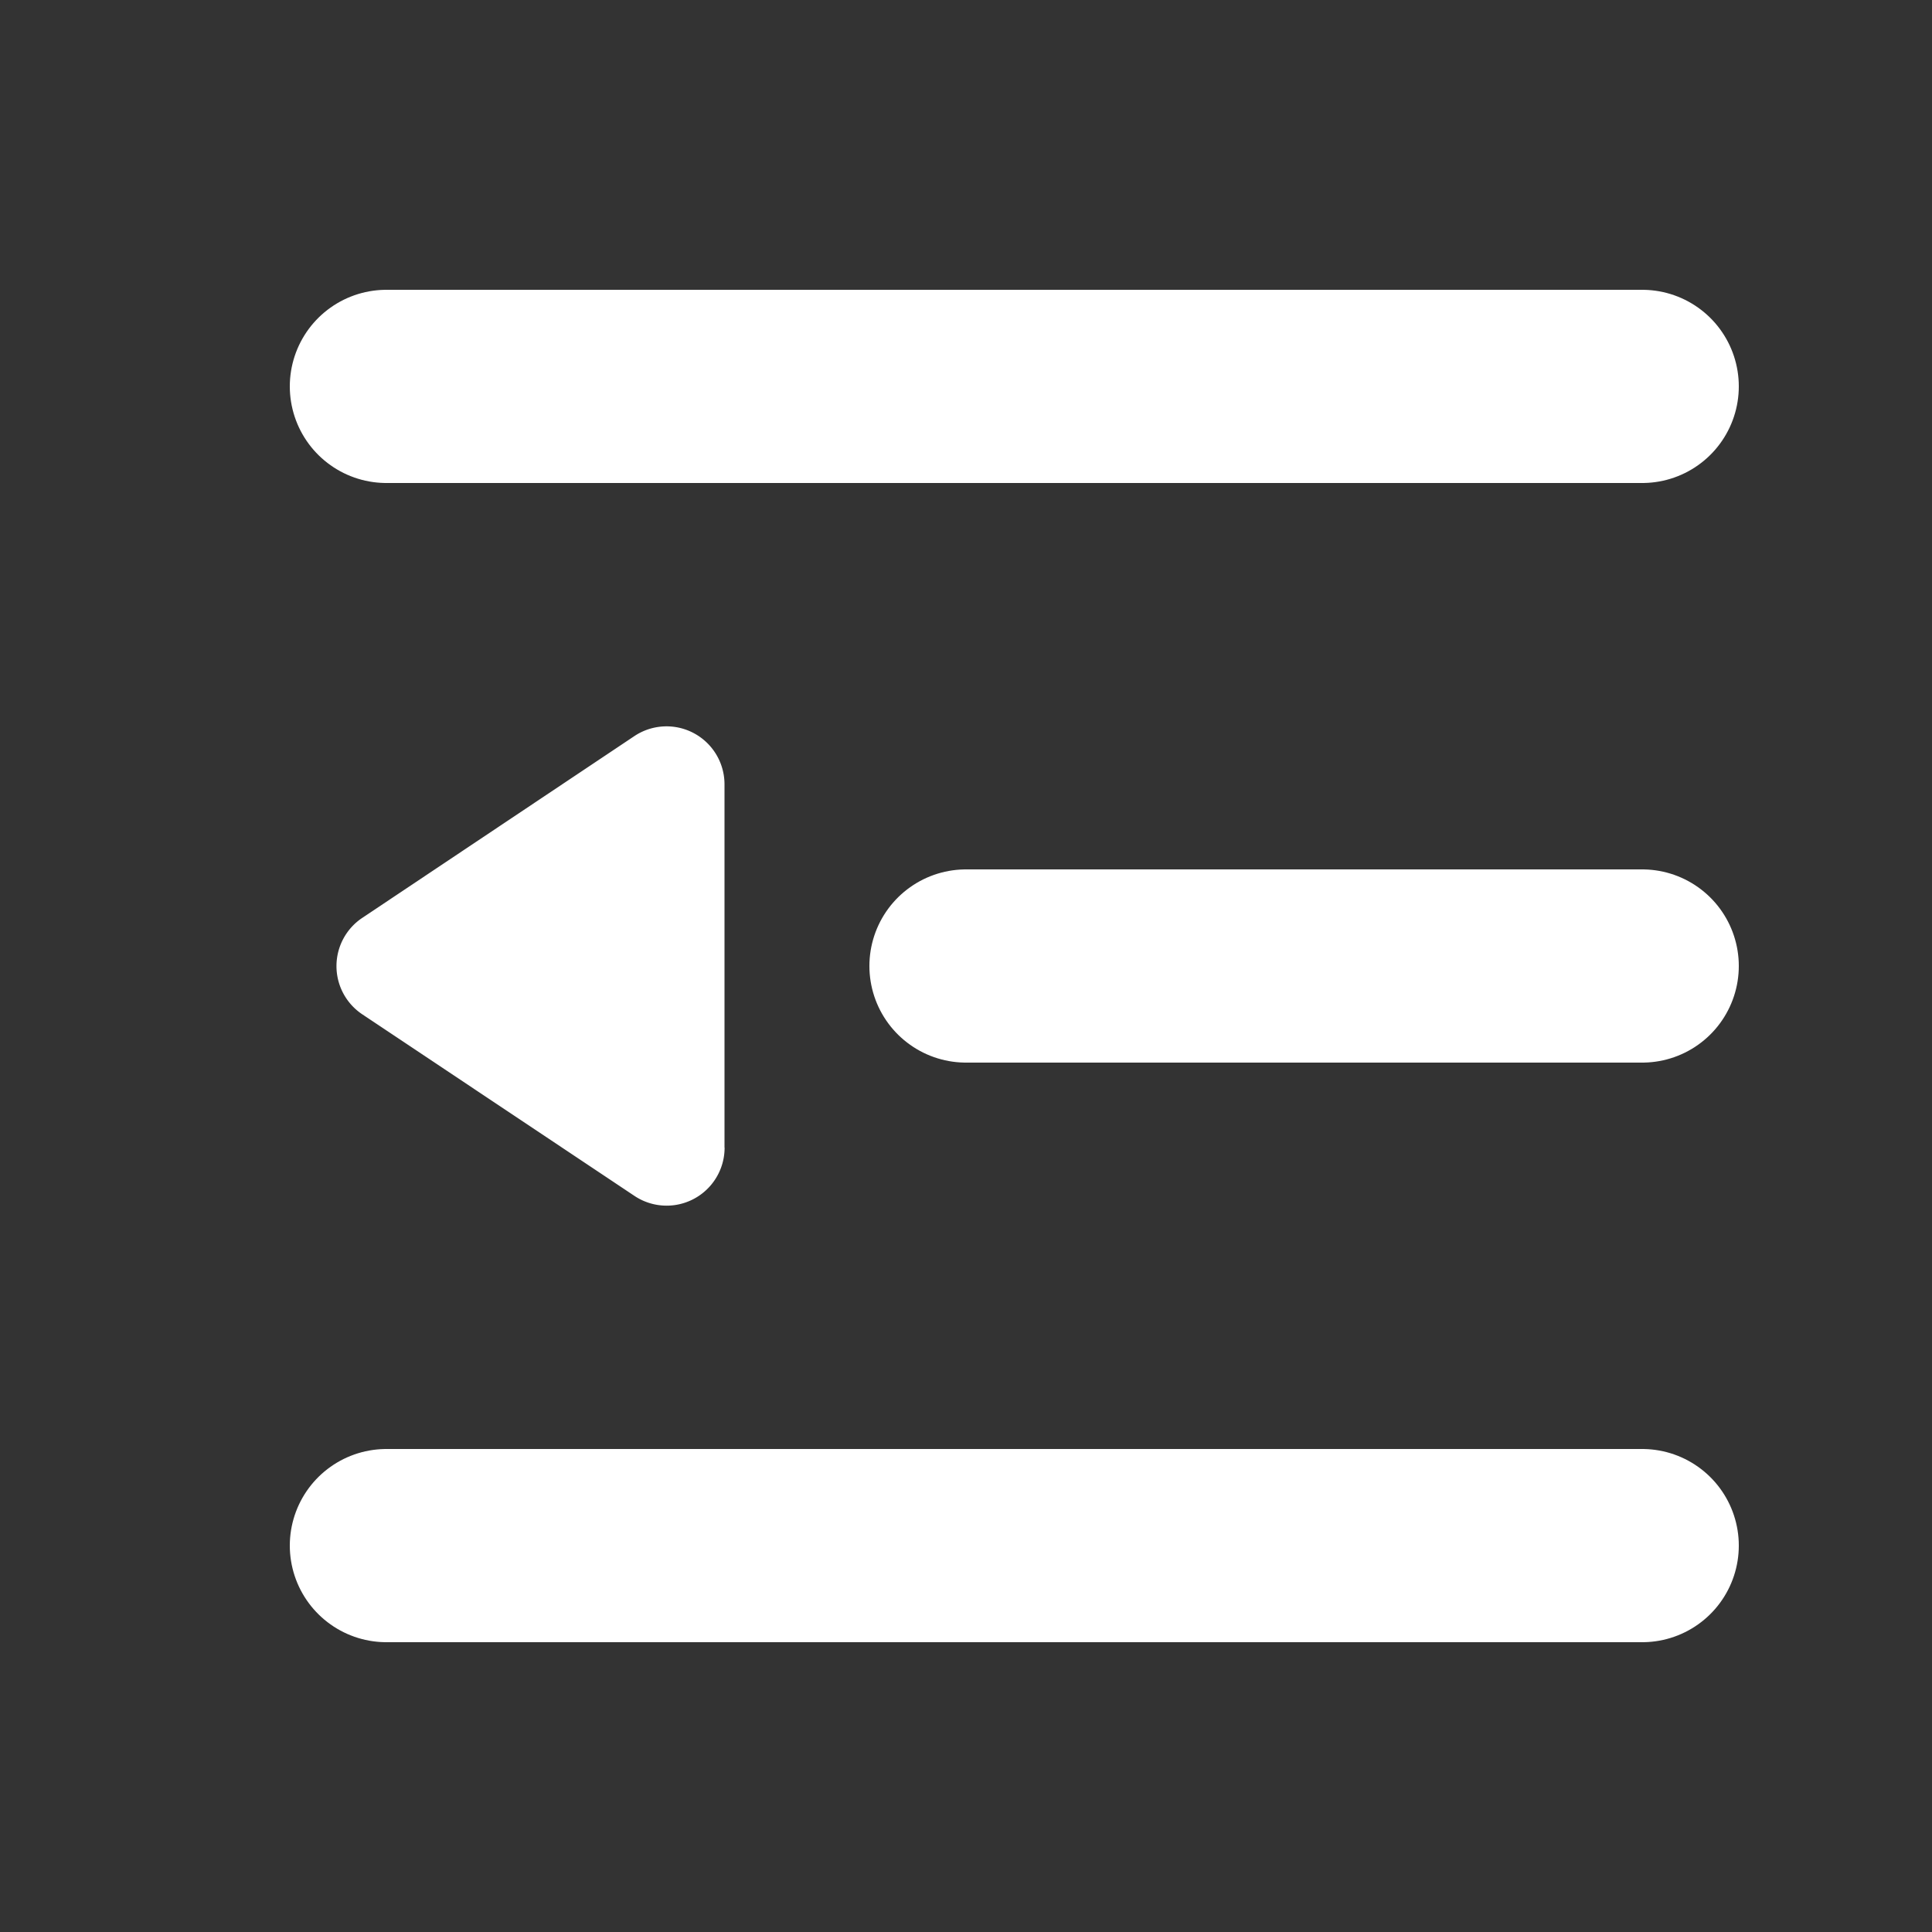
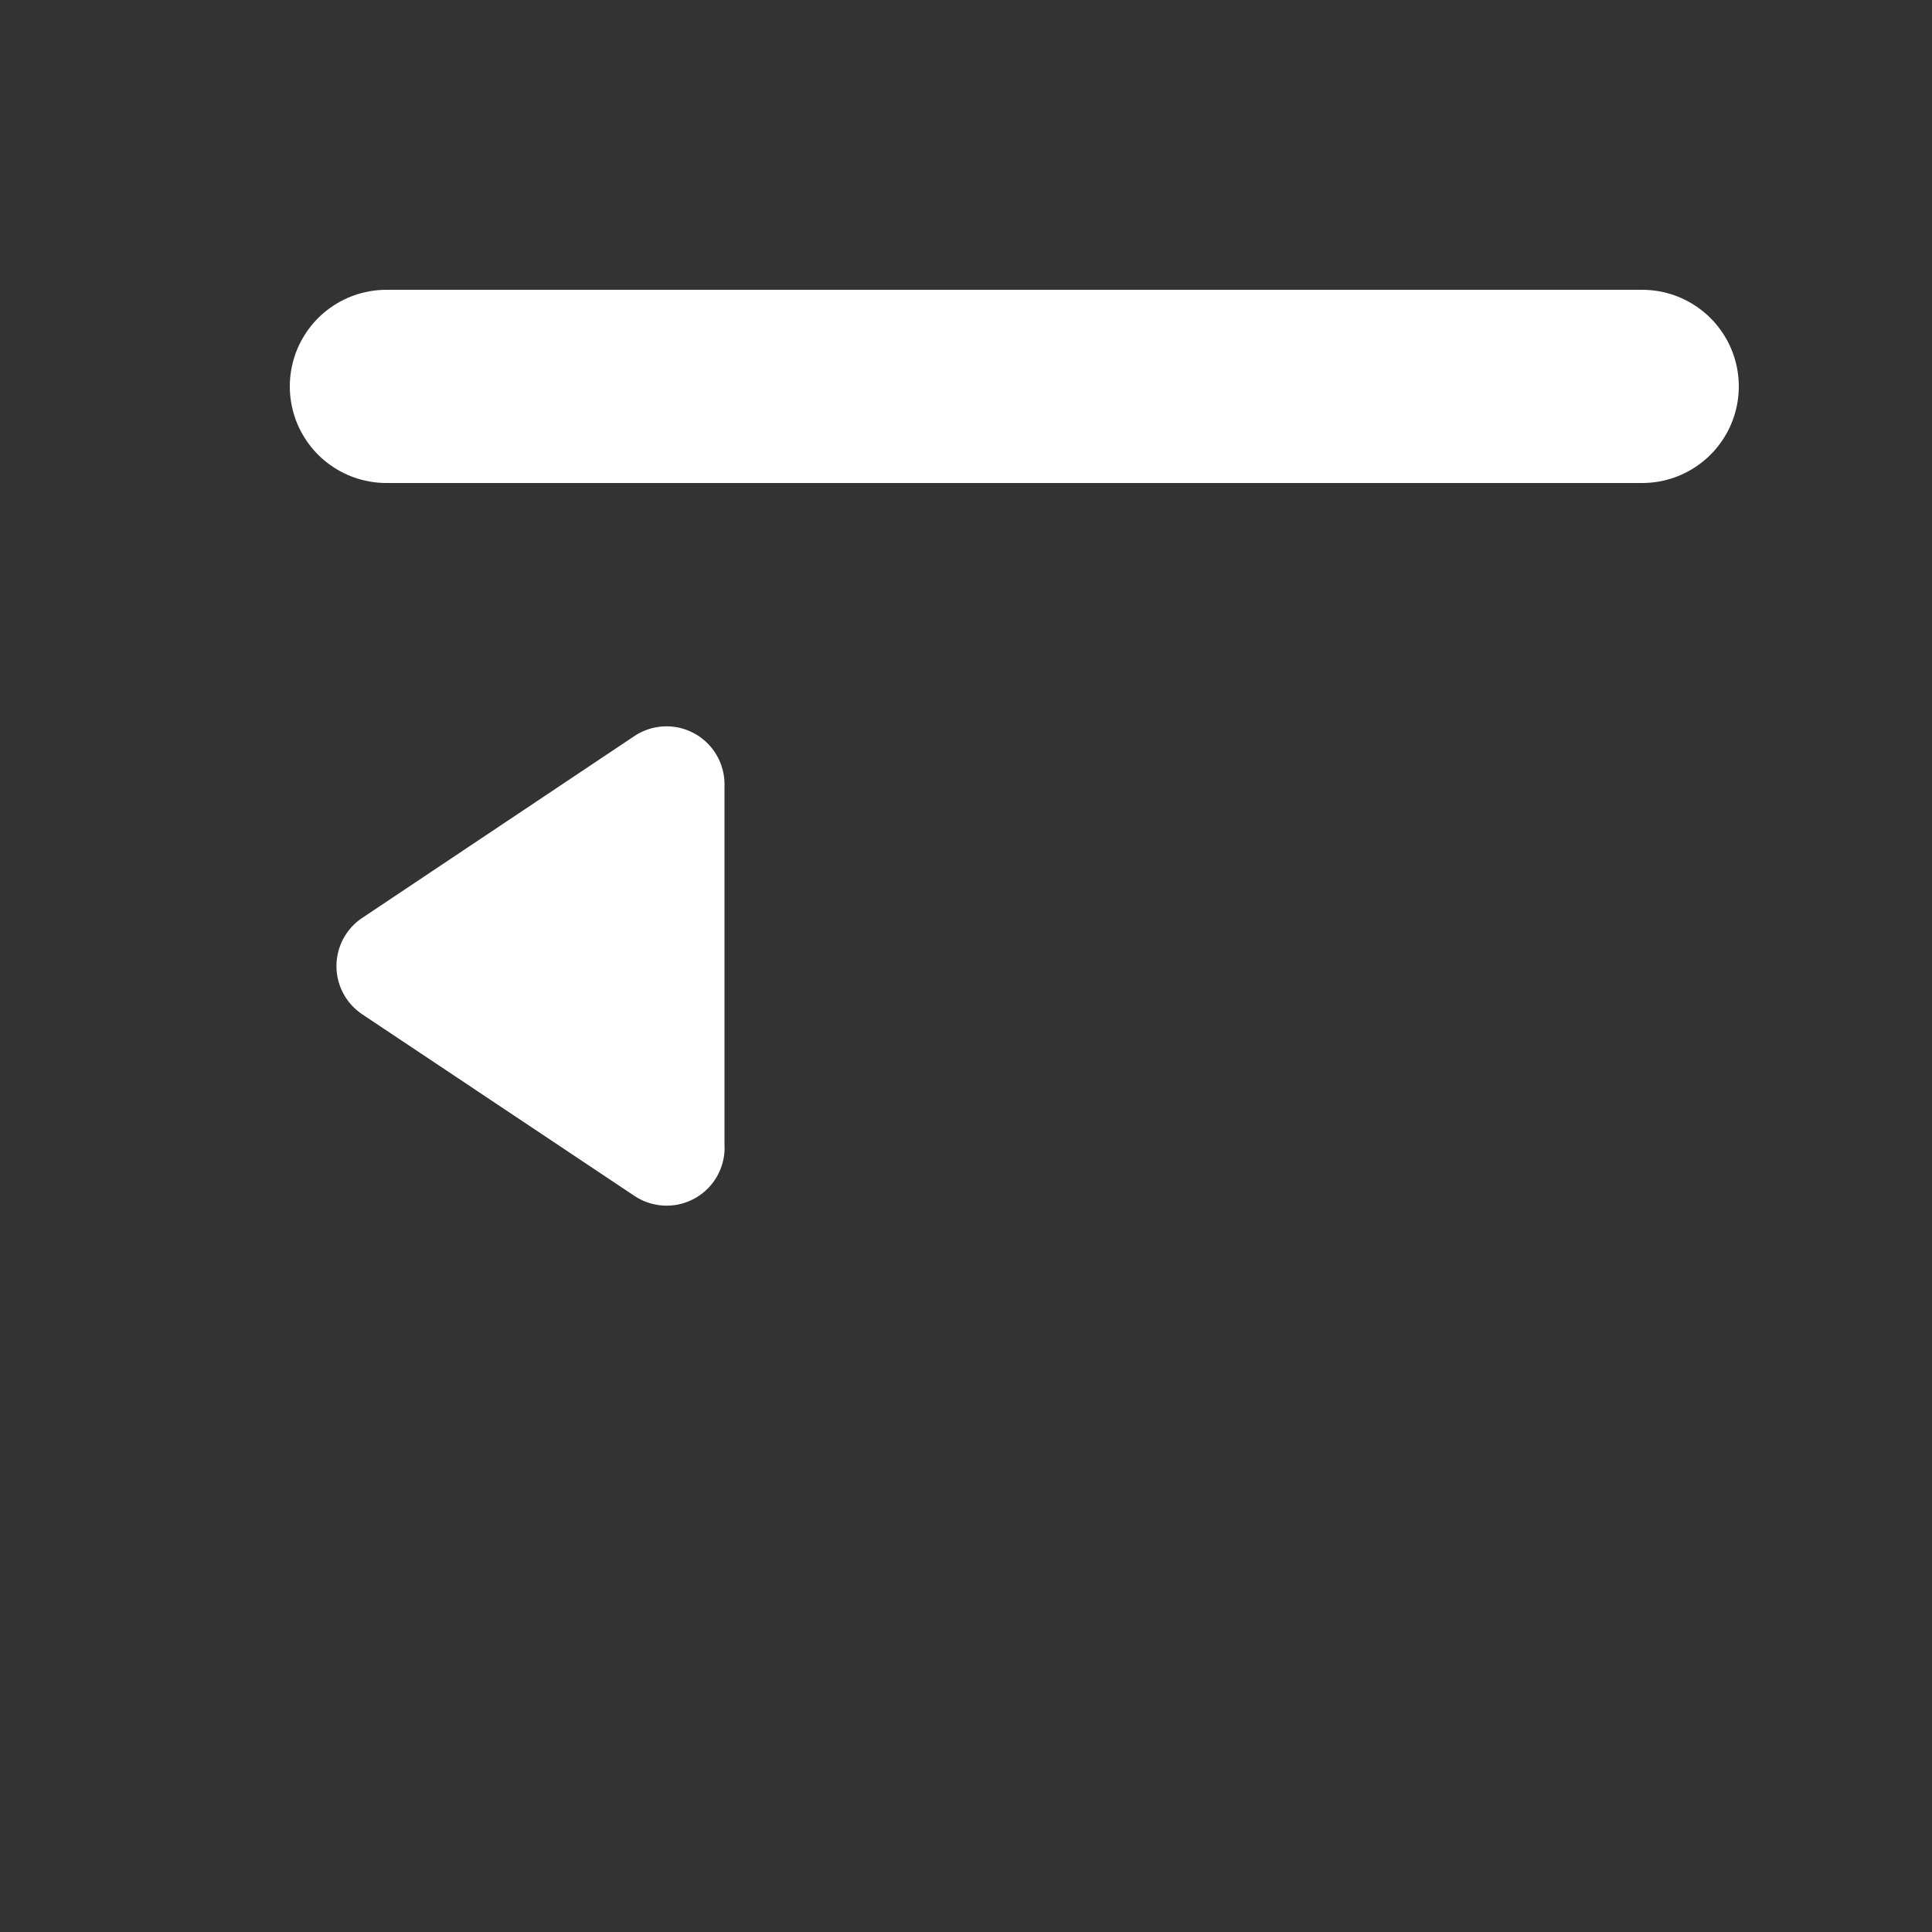
<svg xmlns="http://www.w3.org/2000/svg" width="20" height="20" fill="none">
  <rect width="100%" height="100%" fill="#333333" stroke="none" />
  <path d="M4 4h13" stroke="#fff" stroke-width="2" stroke-linecap="round" />
  <path d="M7.5 11.879V8.12a.6.6 0 0 0-.933-.5L3.75 9.502a.6.6 0 0 0 0 .998l2.818 1.88a.6.6 0 0 0 .933-.5Z" fill="#fff" />
-   <path d="M4 16h13M10 10h7" stroke="#fff" stroke-width="2" stroke-linecap="round" />
</svg>